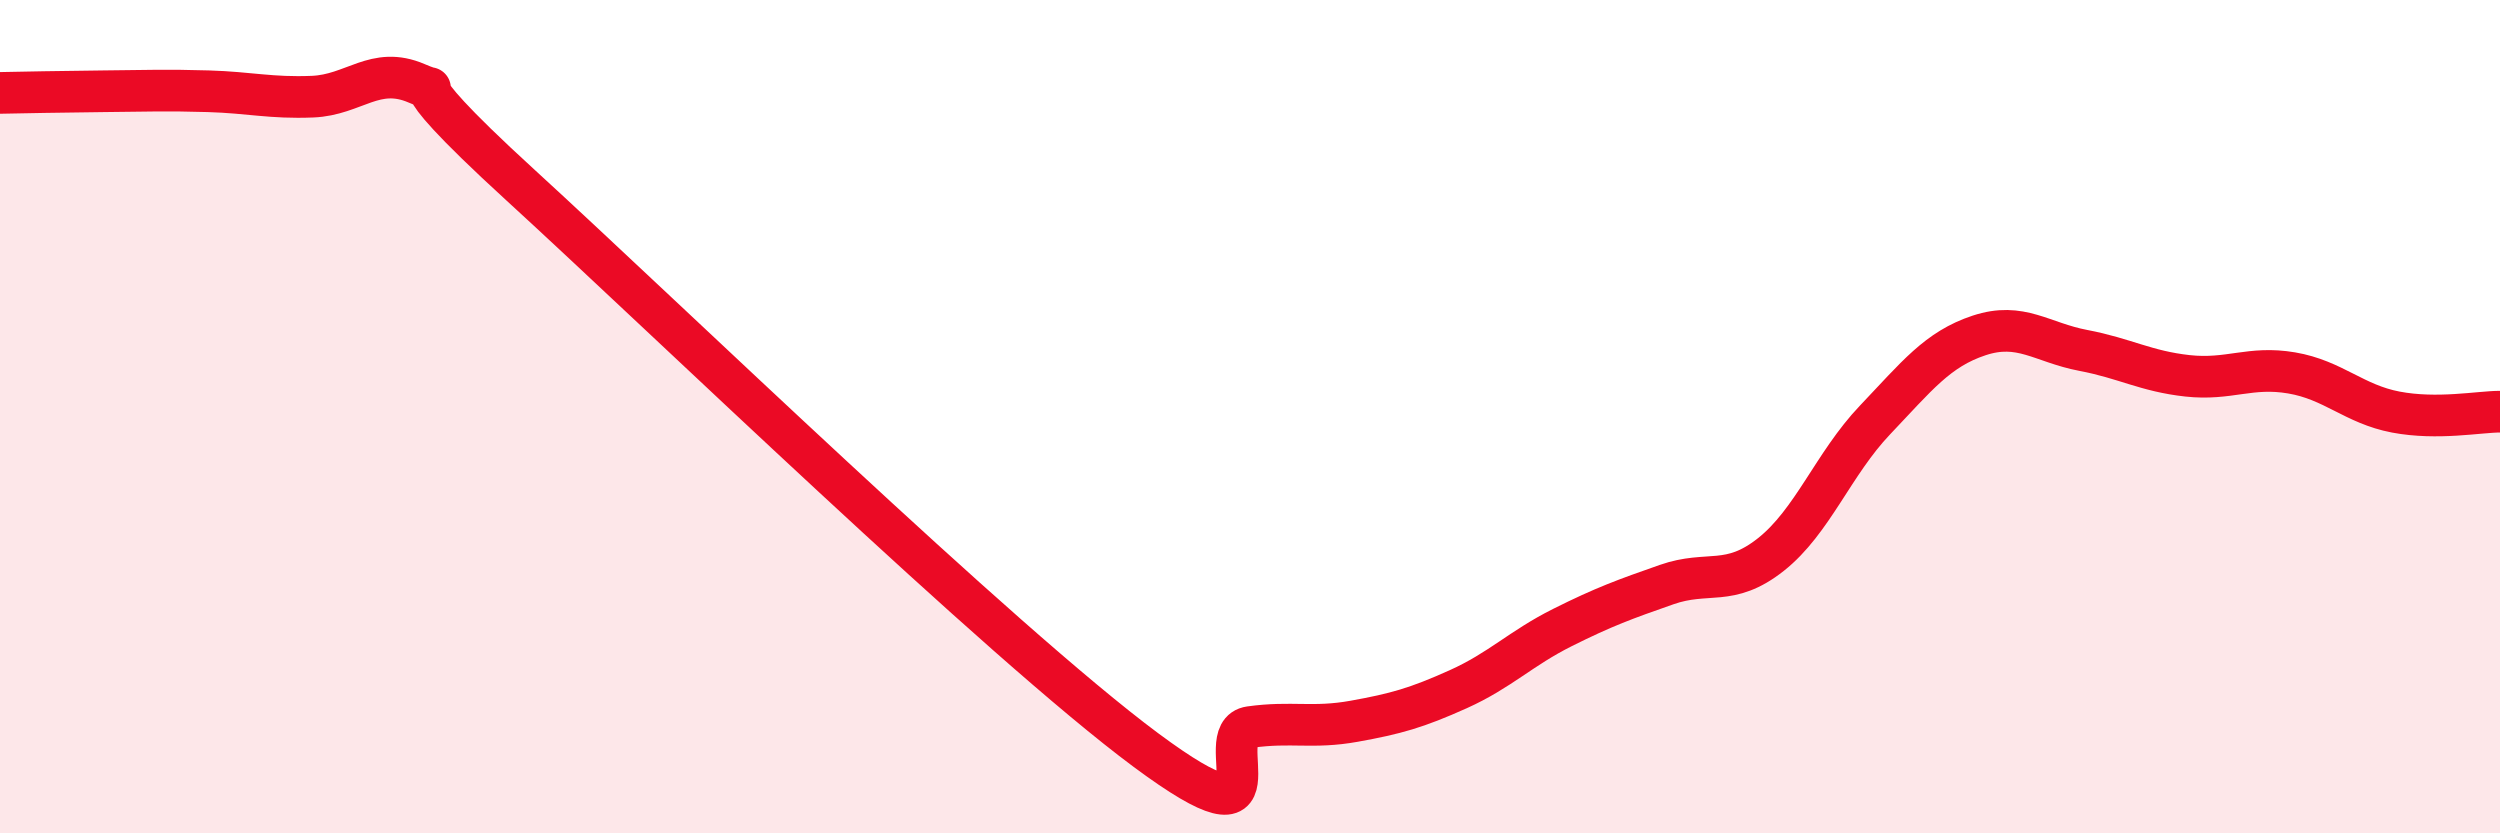
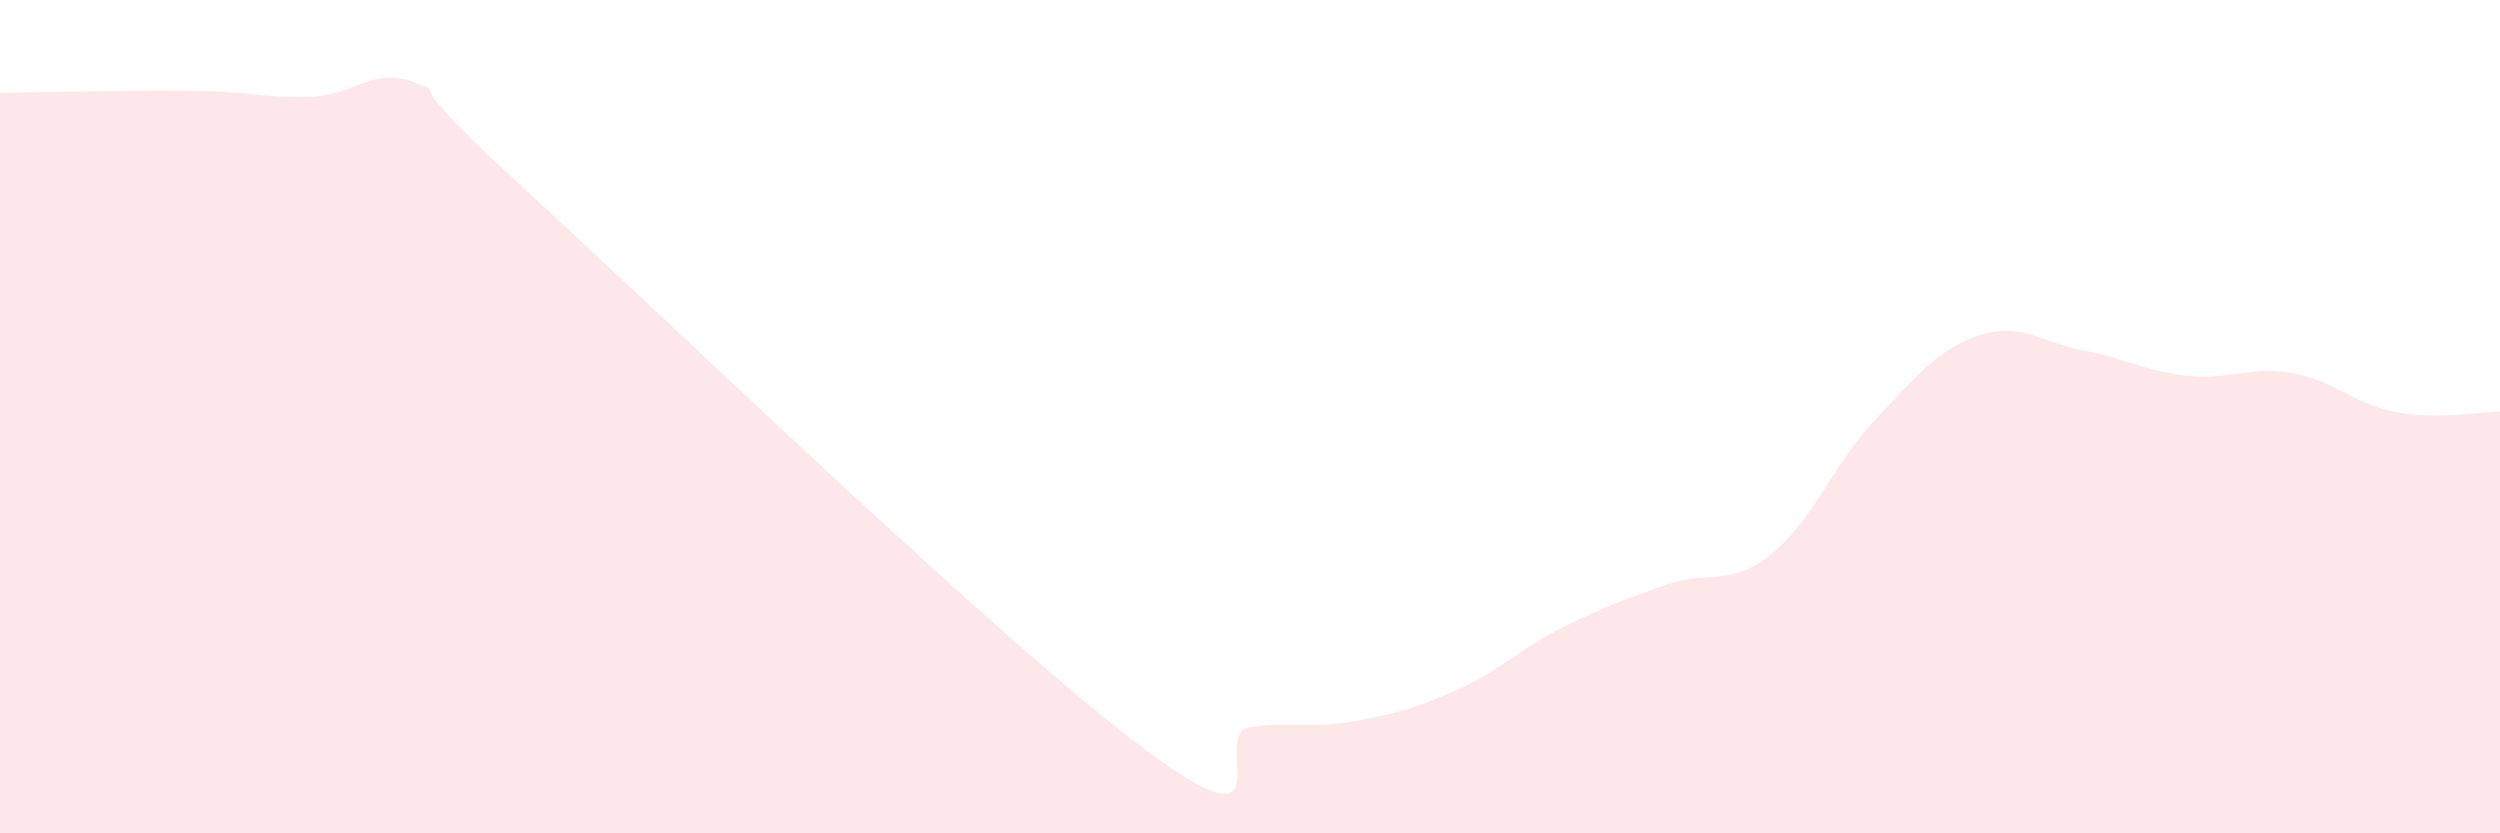
<svg xmlns="http://www.w3.org/2000/svg" width="60" height="20" viewBox="0 0 60 20">
  <path d="M 0,2.23 C 0.5,2.22 1.5,2.2 2.5,2.19 C 3.5,2.18 4,2.16 5,2.19 C 6,2.22 6.5,2.36 7.5,2.32 C 8.5,2.28 9,1.57 10,2 C 11,2.43 9,1.25 12.5,4.45 C 16,7.65 24,15.4 27.5,18 C 31,20.6 29,17.59 30,17.45 C 31,17.31 31.5,17.49 32.5,17.31 C 33.5,17.13 34,16.99 35,16.54 C 36,16.09 36.5,15.56 37.5,15.06 C 38.5,14.56 39,14.38 40,14.03 C 41,13.68 41.5,14.1 42.5,13.31 C 43.5,12.52 44,11.13 45,10.08 C 46,9.03 46.5,8.38 47.5,8.05 C 48.5,7.72 49,8.22 50,8.41 C 51,8.6 51.5,8.91 52.5,9.02 C 53.5,9.13 54,8.78 55,8.95 C 56,9.12 56.5,9.7 57.5,9.89 C 58.5,10.08 59.5,9.88 60,9.88L60 20L0 20Z" fill="#EB0A25" opacity="0.1" stroke-linecap="round" stroke-linejoin="round" />
-   <path d="M 0,2.23 C 0.5,2.22 1.5,2.2 2.5,2.19 C 3.5,2.18 4,2.16 5,2.19 C 6,2.22 6.5,2.36 7.5,2.32 C 8.5,2.28 9,1.57 10,2 C 11,2.43 9,1.25 12.5,4.45 C 16,7.65 24,15.4 27.5,18 C 31,20.6 29,17.59 30,17.45 C 31,17.31 31.5,17.49 32.5,17.31 C 33.5,17.13 34,16.99 35,16.54 C 36,16.09 36.5,15.56 37.5,15.06 C 38.5,14.56 39,14.38 40,14.03 C 41,13.68 41.5,14.1 42.5,13.31 C 43.5,12.52 44,11.13 45,10.08 C 46,9.03 46.5,8.38 47.5,8.05 C 48.5,7.72 49,8.22 50,8.41 C 51,8.6 51.5,8.91 52.5,9.02 C 53.5,9.13 54,8.78 55,8.95 C 56,9.12 56.5,9.7 57.5,9.89 C 58.5,10.08 59.5,9.88 60,9.88" stroke="#EB0A25" stroke-width="1" fill="none" stroke-linecap="round" stroke-linejoin="round" />
</svg>